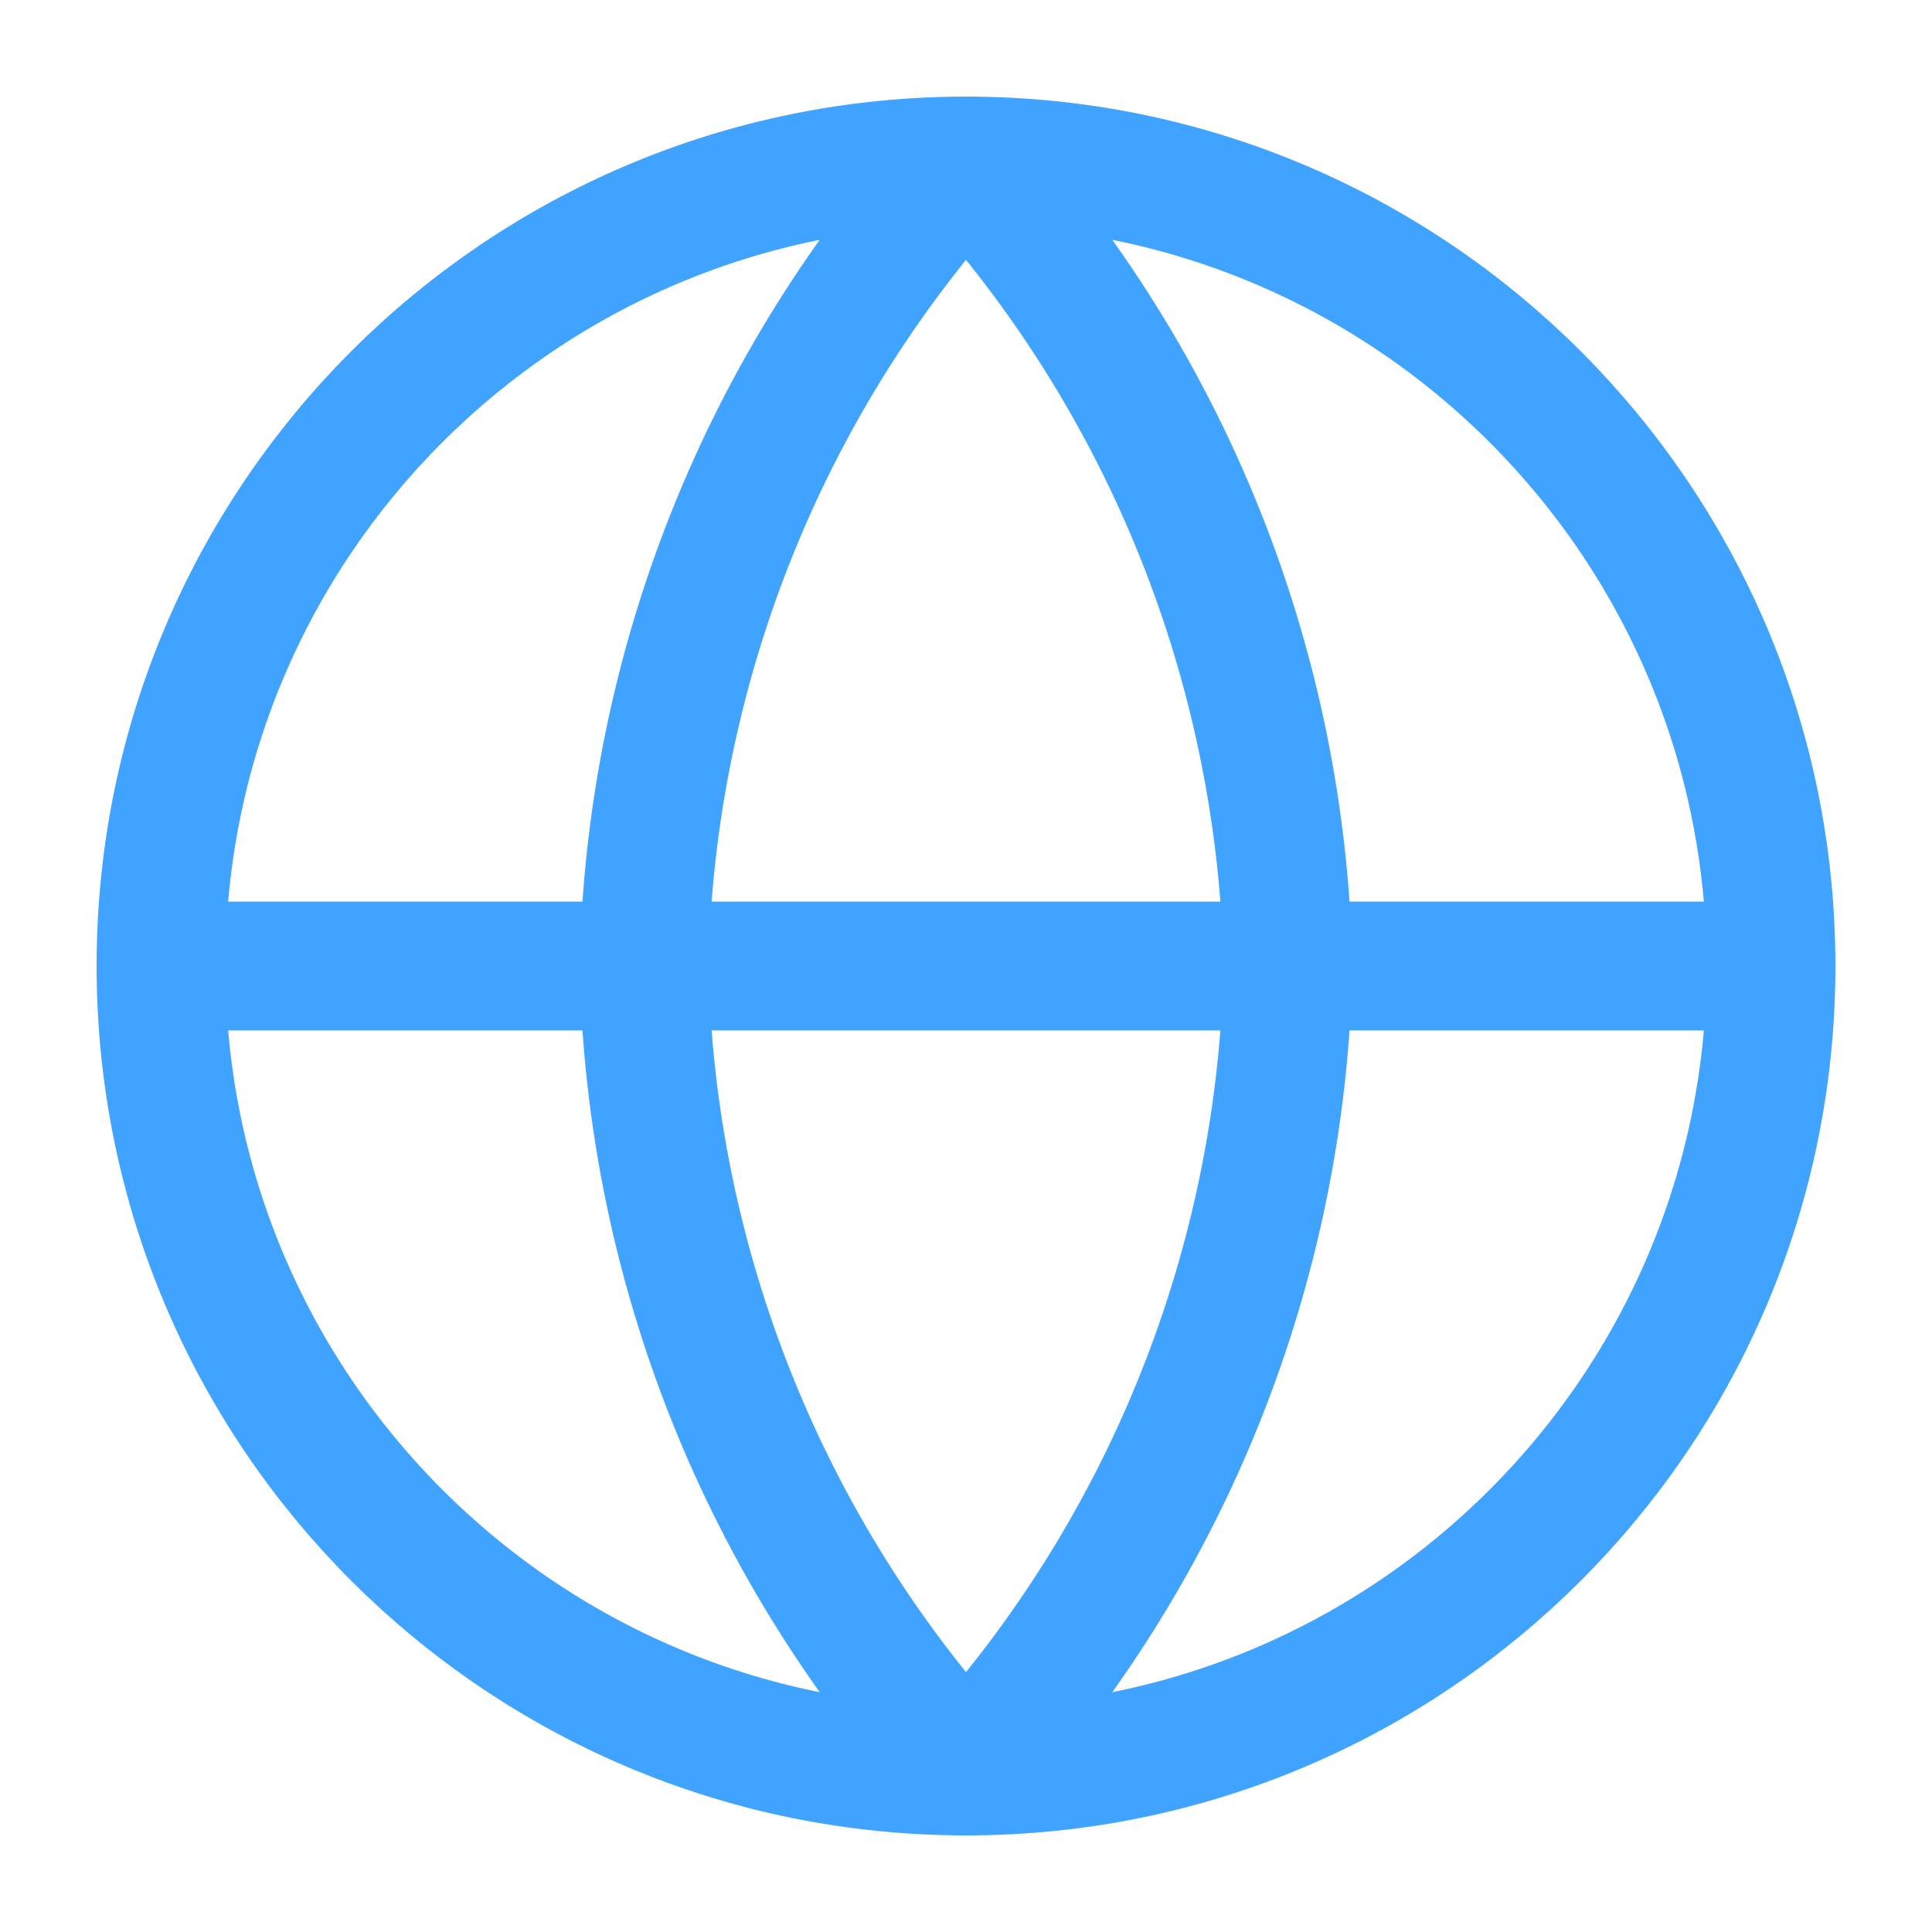
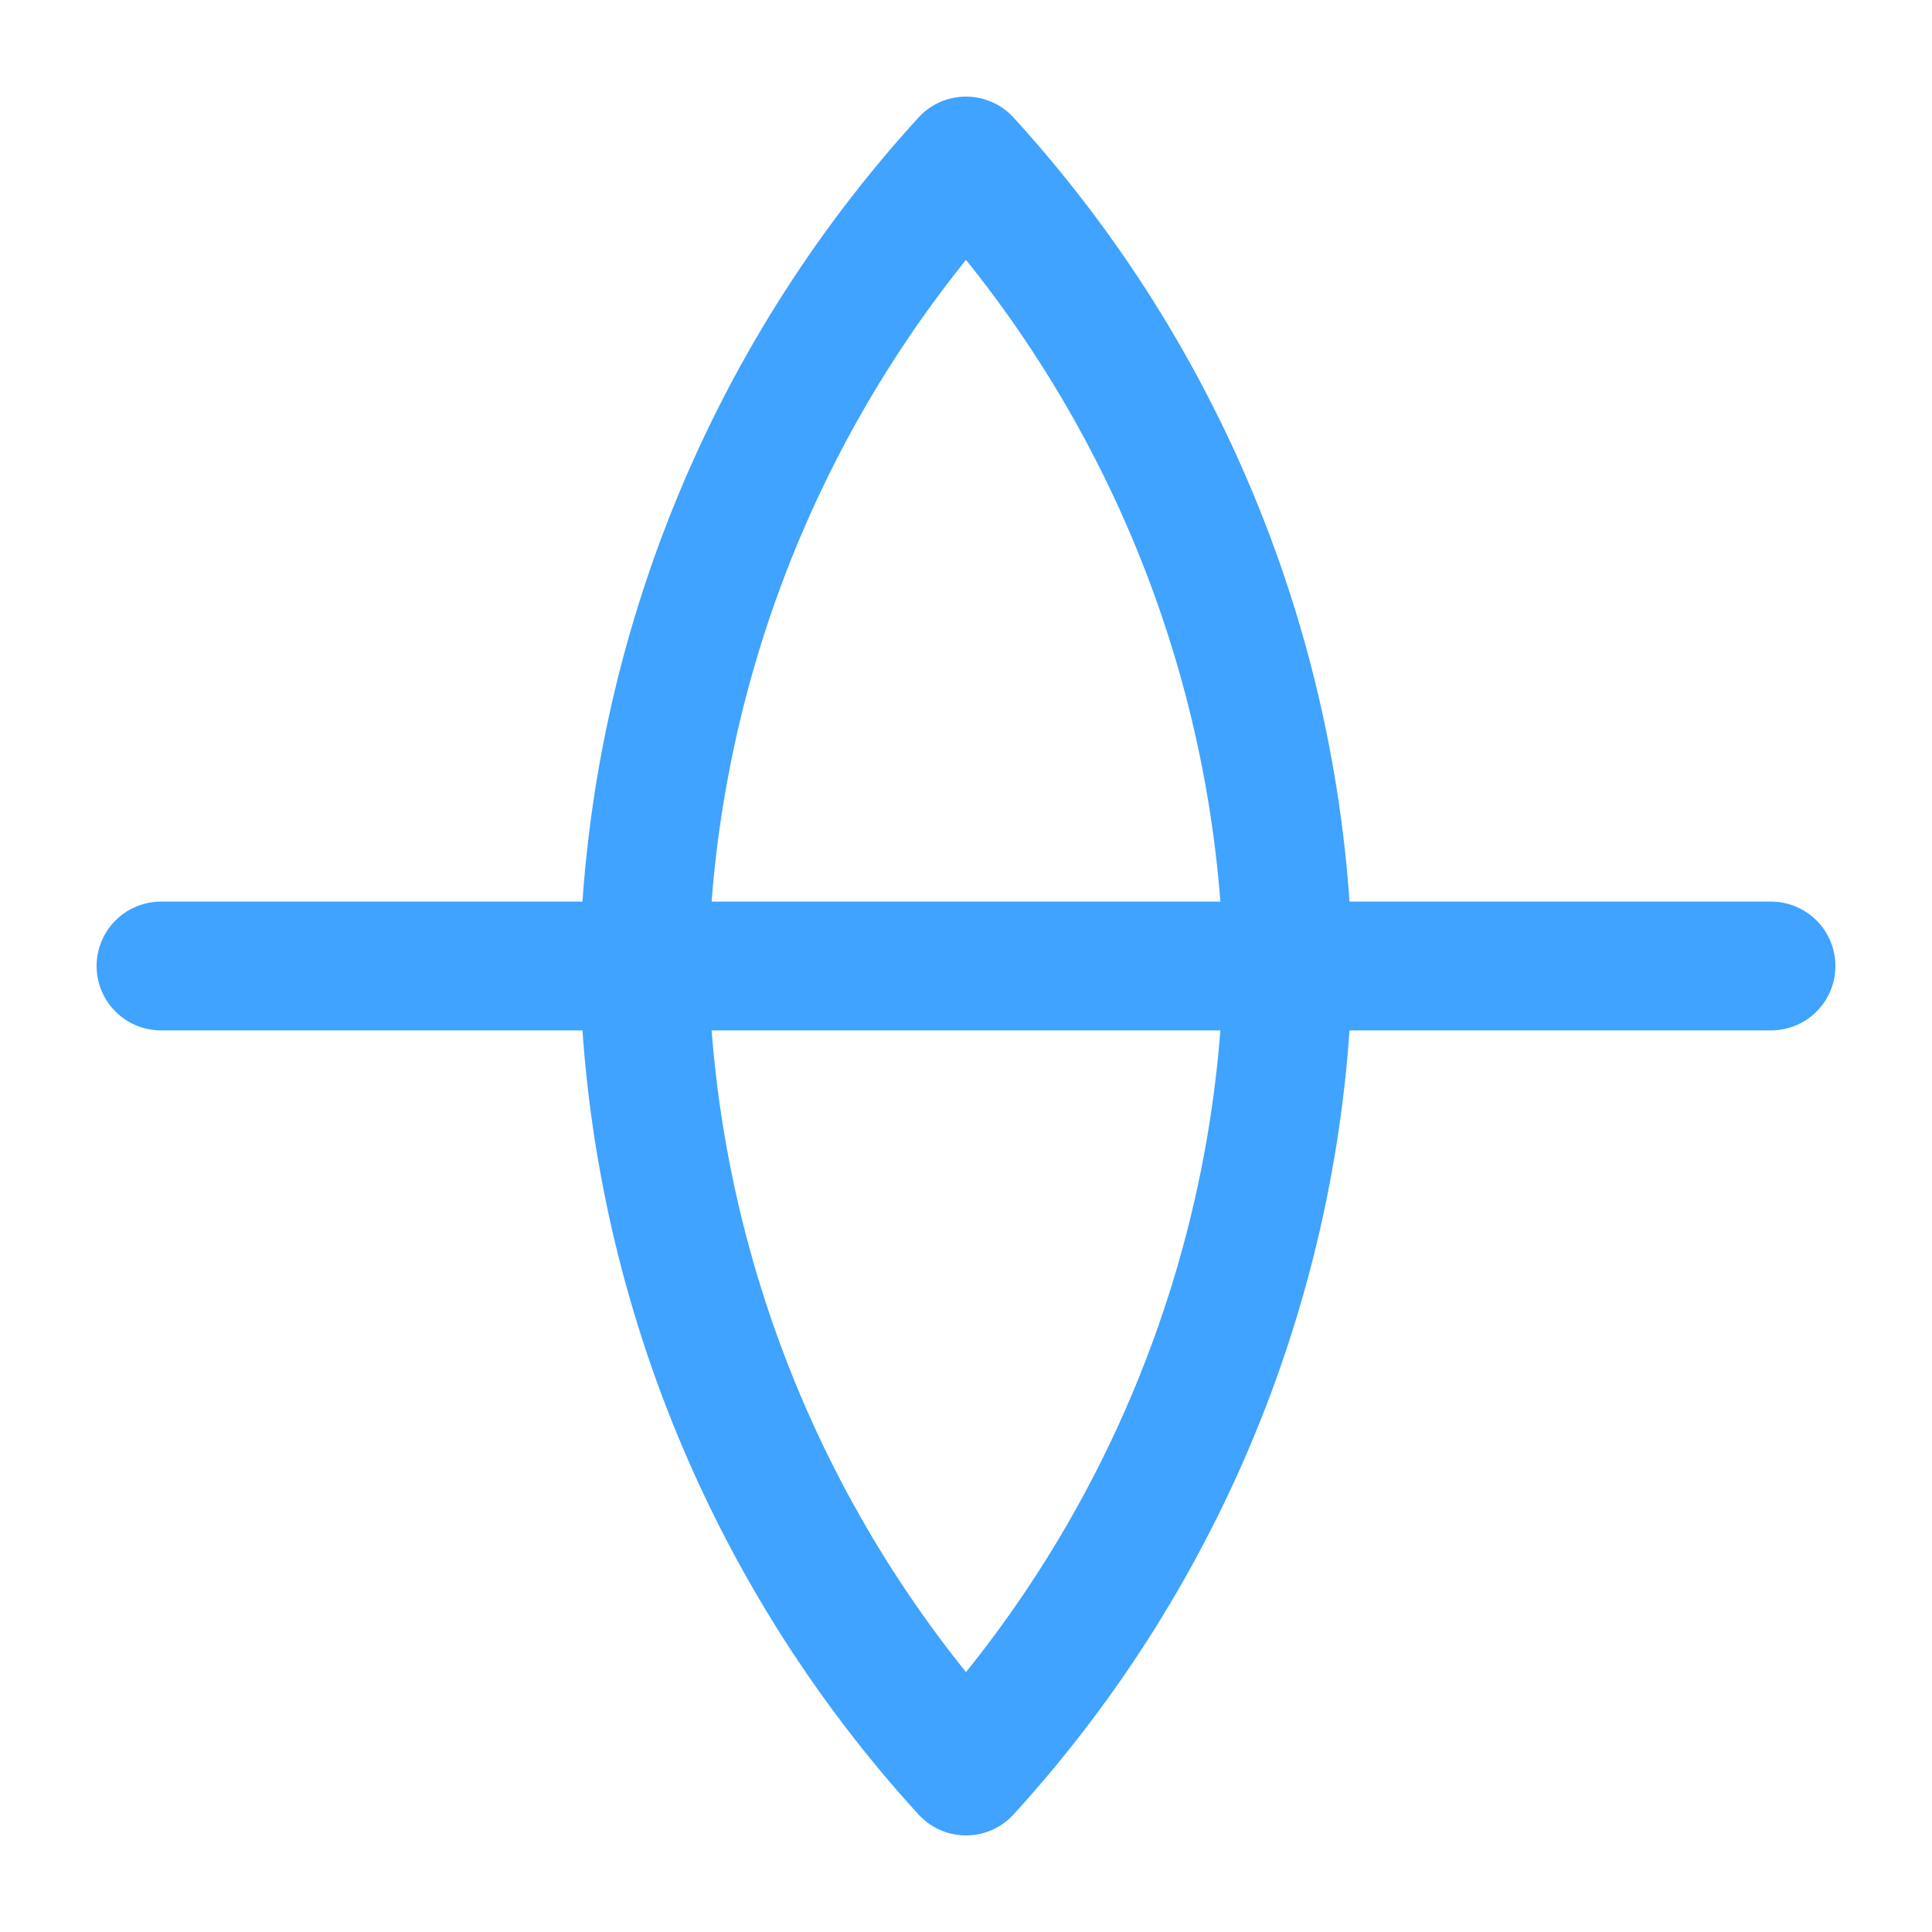
<svg xmlns="http://www.w3.org/2000/svg" width="60" height="60" viewBox="0 0 60 60" fill="none">
-   <path d="M30 55C43.807 55 55 43.807 55 30C55 16.193 43.807 5 30 5C16.193 5 5 16.193 5 30C5 43.807 16.193 55 30 55Z" stroke="#3FA3FF" stroke-width="4" stroke-linecap="round" stroke-linejoin="round" />
  <path d="M5 30H55" stroke="#3FA3FF" stroke-width="4" stroke-linecap="round" stroke-linejoin="round" />
  <path d="M30 5C36.253 11.846 39.807 20.73 40 30C39.807 39.27 36.253 48.154 30 55C23.747 48.154 20.193 39.27 20 30C20.193 20.73 23.747 11.846 30 5Z" stroke="#3FA3FF" stroke-width="4" stroke-linecap="round" stroke-linejoin="round" />
</svg>